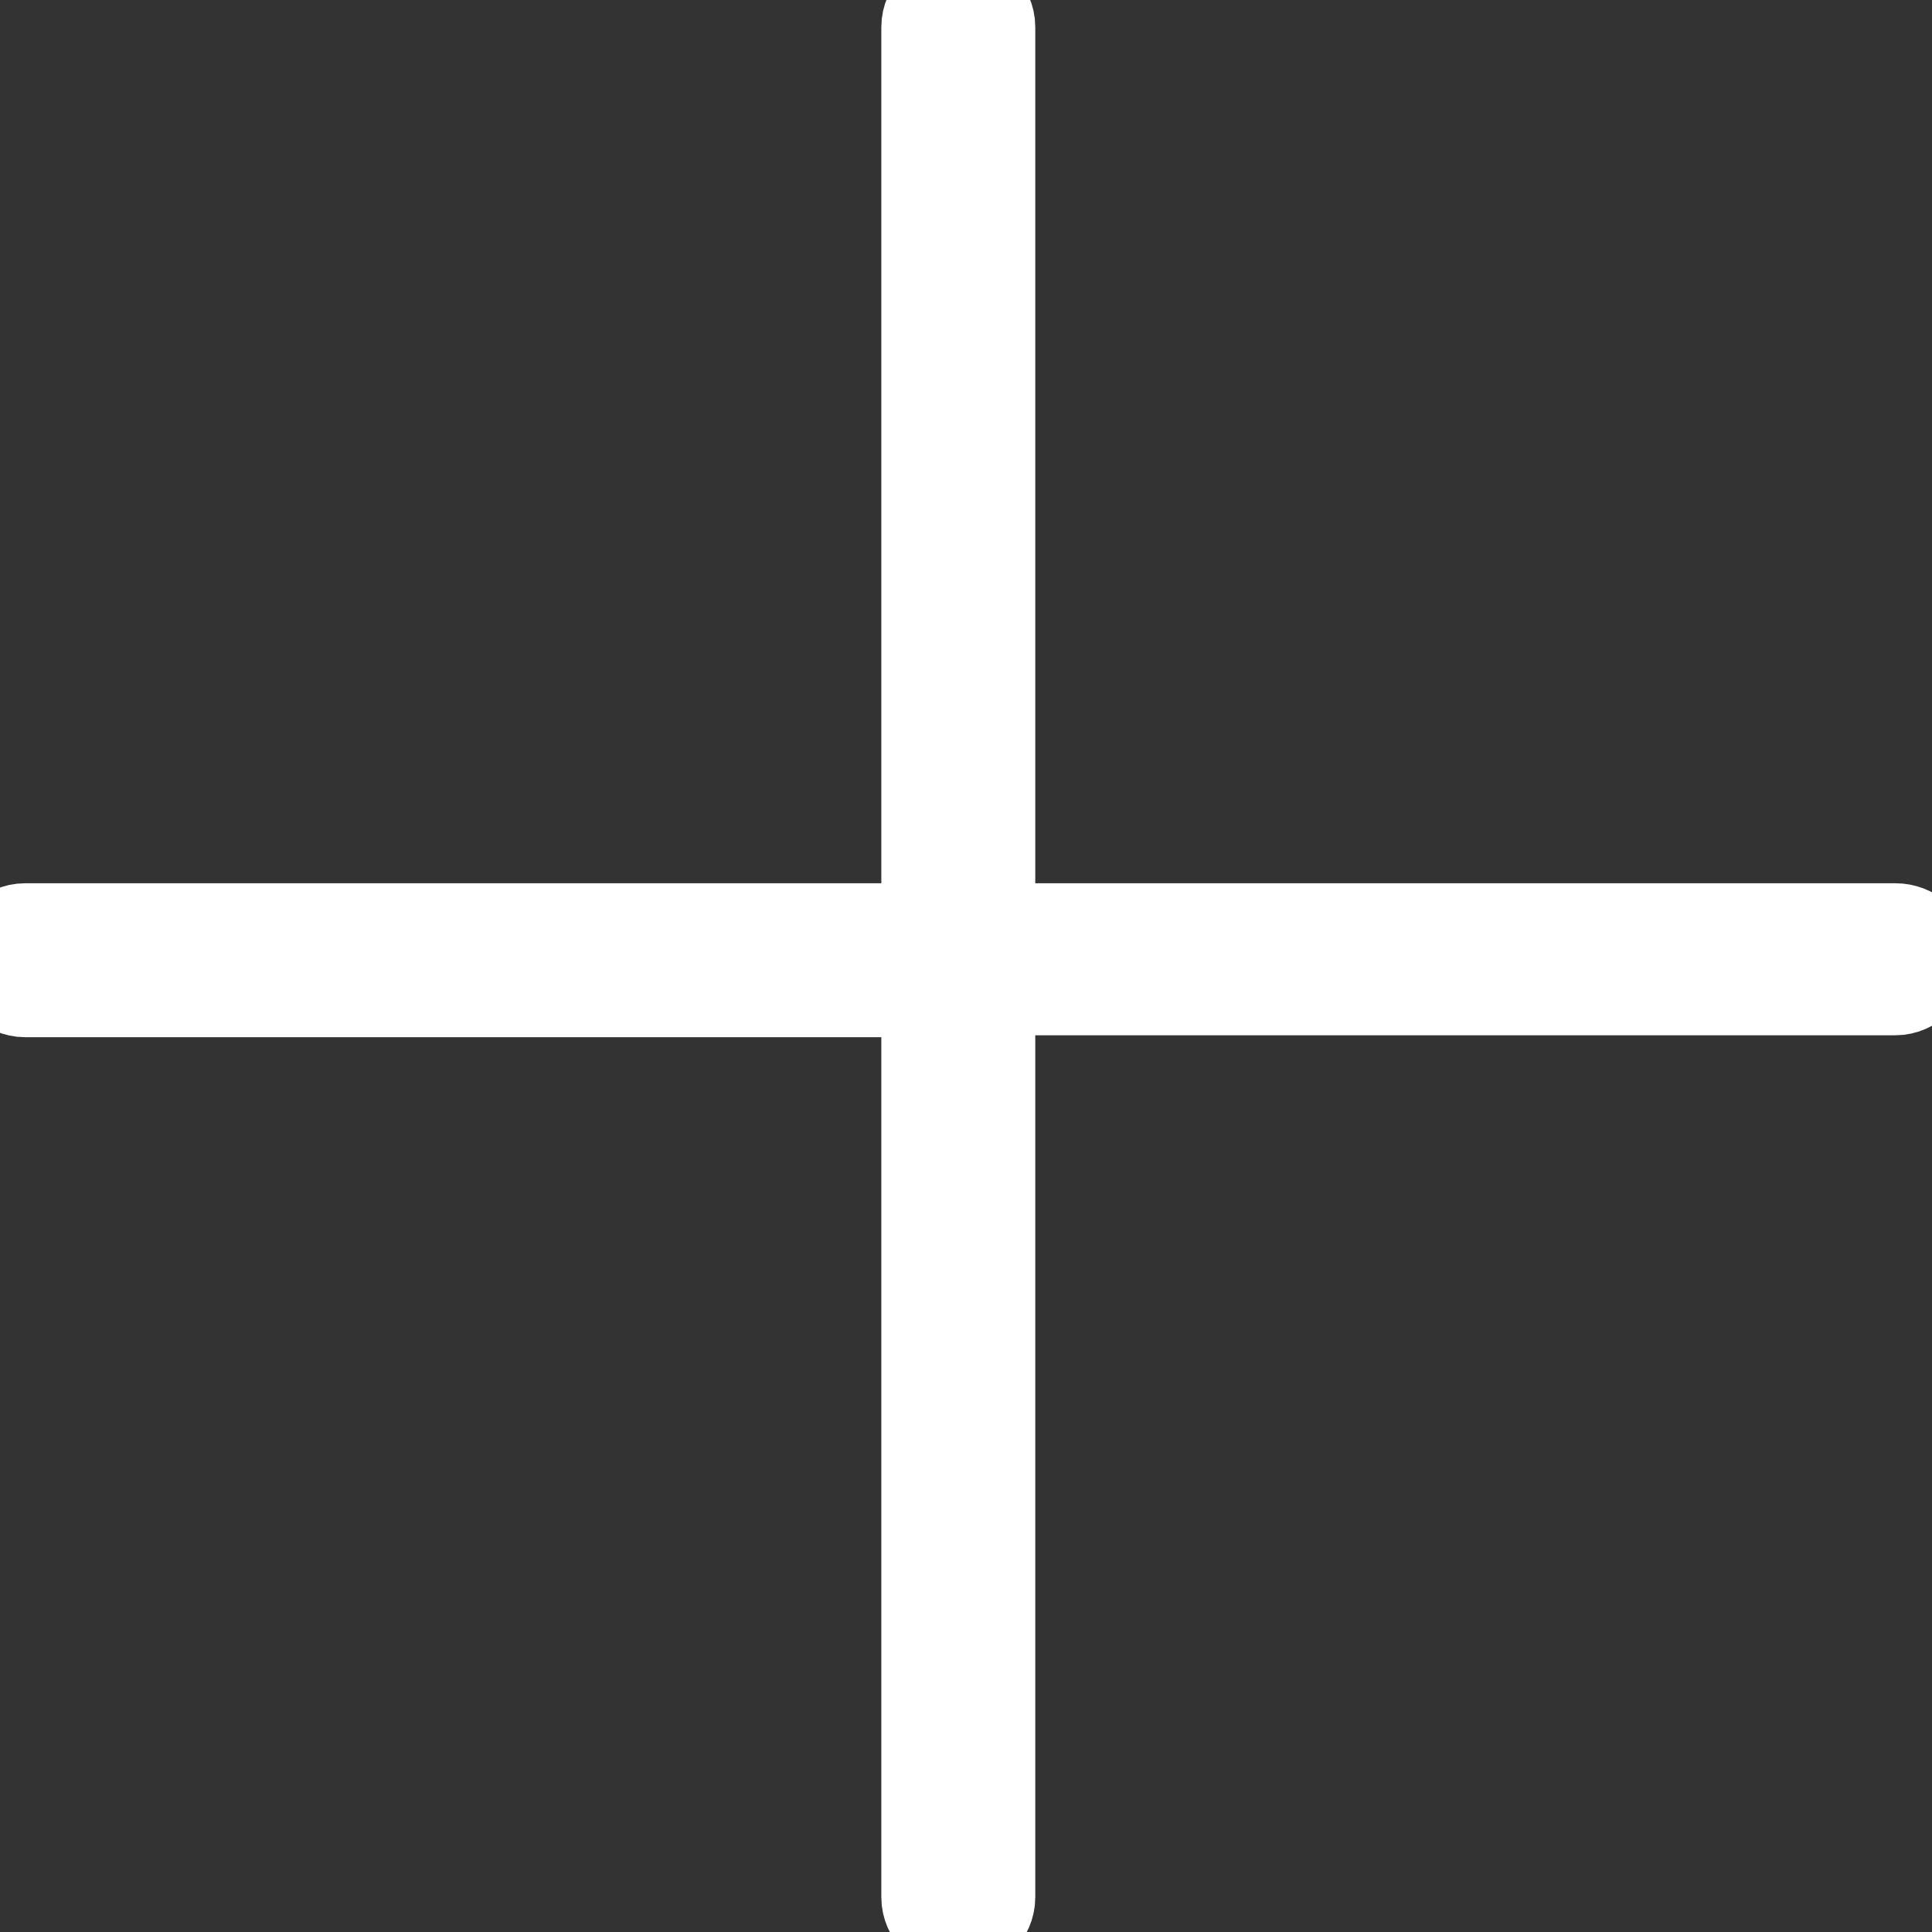
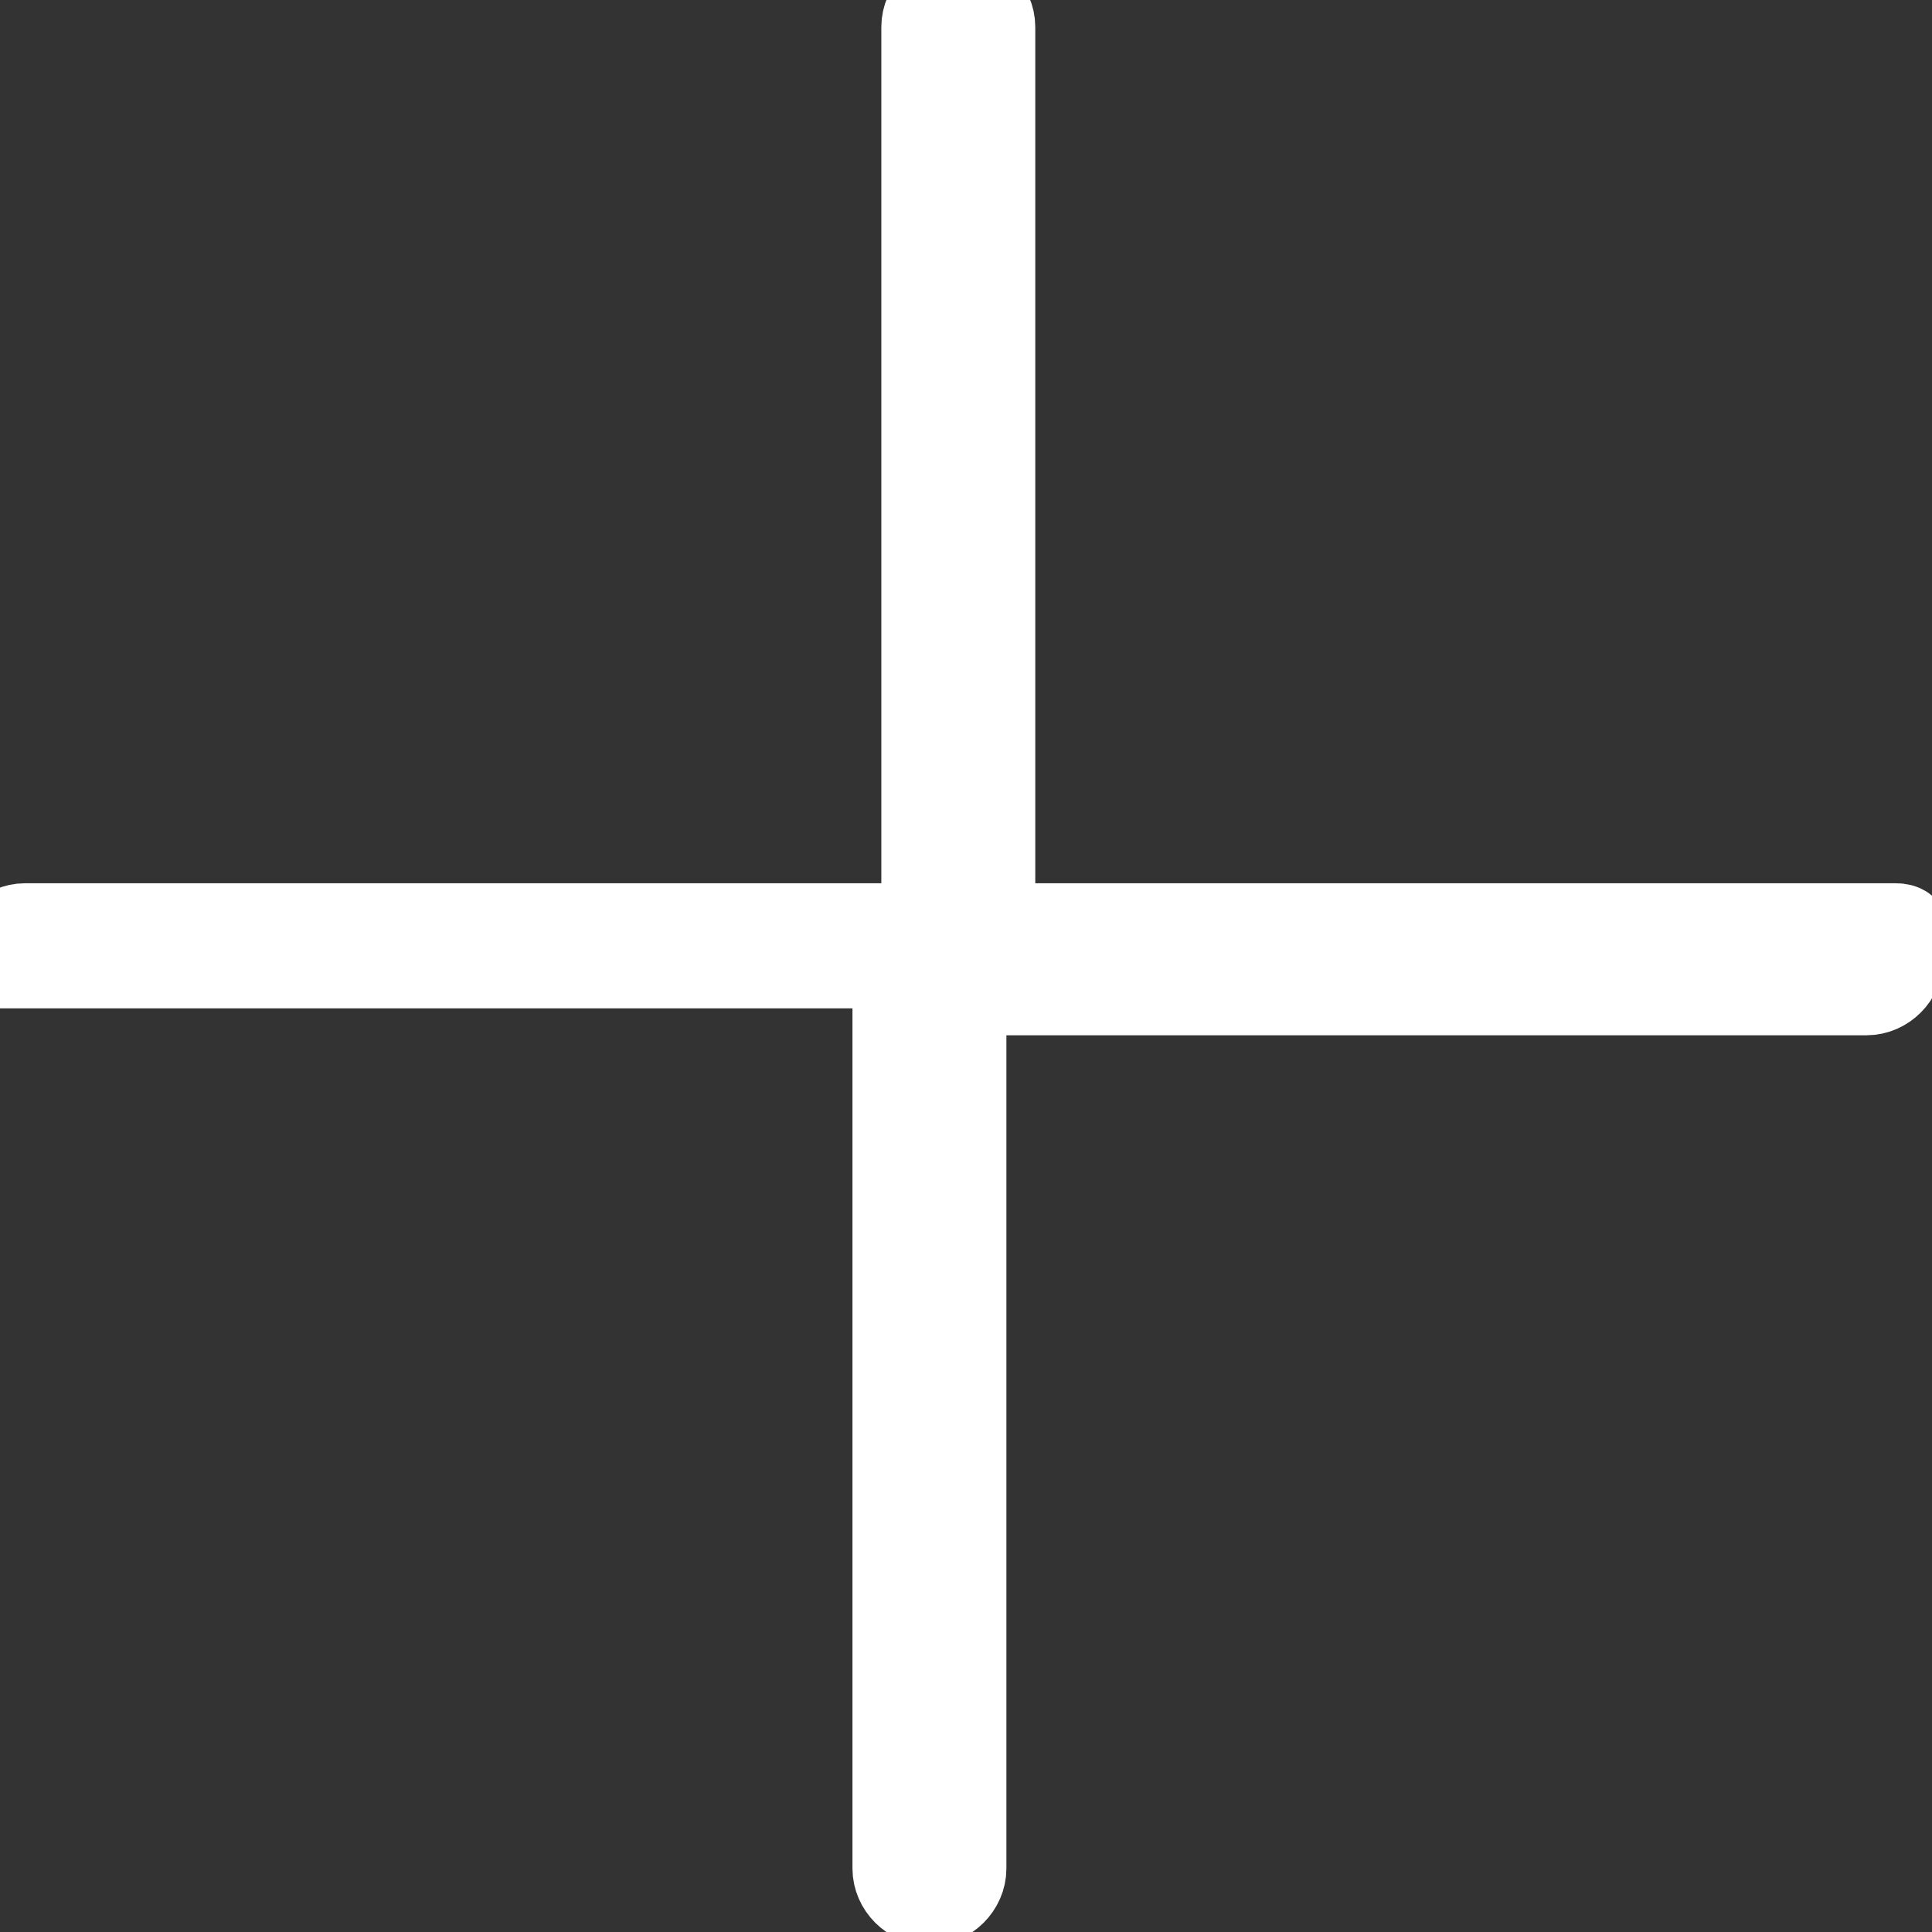
<svg xmlns="http://www.w3.org/2000/svg" id="Layer_1" x="0px" y="0px" viewBox="0 0 100.4 100.4" style="enable-background:new 0 0 100.4 100.4;" xml:space="preserve">
  <rect x="0" y="0" width="100.4" height="100.4" fill="#333333" stroke="none" />
  <style type="text/css"> .st0{fill:#FFFFFF;stroke:#FFFFFF;stroke-width:5;stroke-miterlimit:10;} </style>
-   <path class="st0" d="M98.5,48.4H51.3v-47c0-0.8-0.7-1.5-1.5-1.5s-1.5,0.7-1.5,1.5v47h-47c-0.8,0-1.5,0.7-1.5,1.5s0.7,1.5,1.5,1.5h47 v47.2c0,0.8,0.7,1.5,1.5,1.5s1.5-0.7,1.5-1.5V51.3h47.2c0.8,0,1.5-0.7,1.5-1.5S99.3,48.4,98.5,48.4z" />
+   <path class="st0" d="M98.5,48.4H51.3v-47c0-0.8-0.7-1.5-1.5-1.5s-1.5,0.7-1.5,1.5v47h-47c-0.8,0-1.5,0.7-1.5,1.5h47 v47.2c0,0.8,0.7,1.5,1.5,1.5s1.5-0.7,1.5-1.5V51.3h47.2c0.8,0,1.5-0.7,1.5-1.5S99.3,48.4,98.5,48.4z" />
</svg>